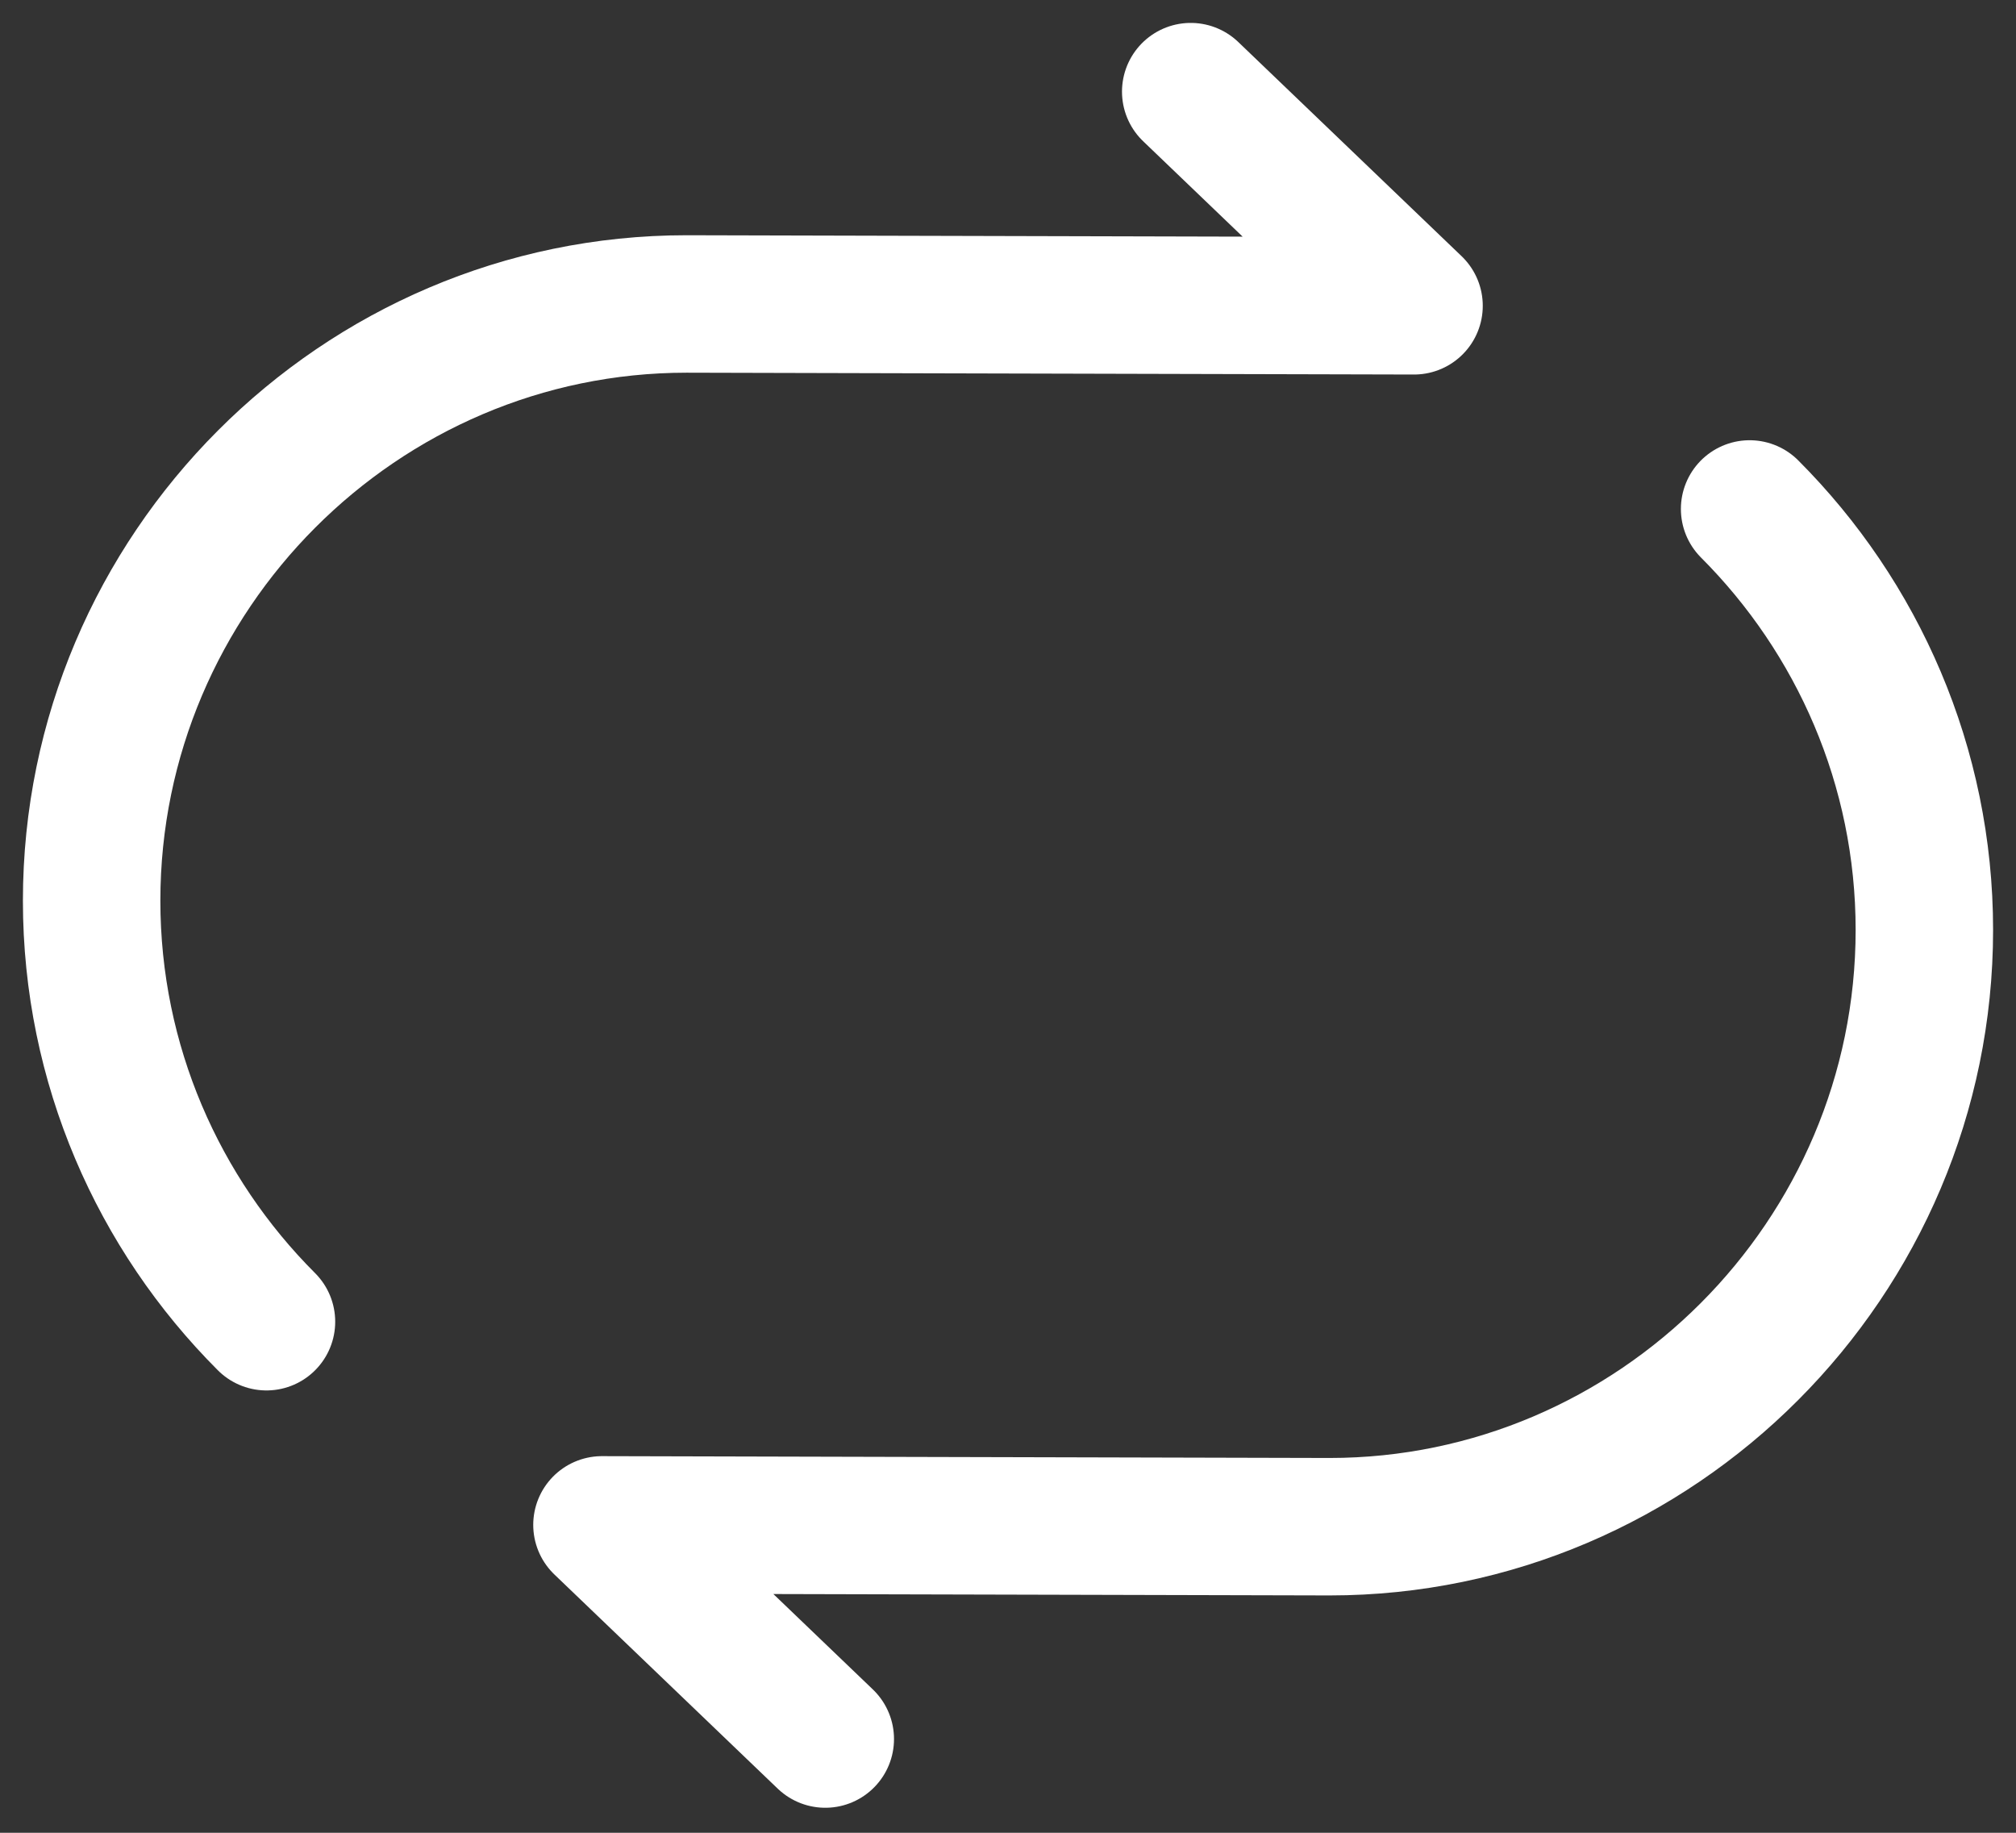
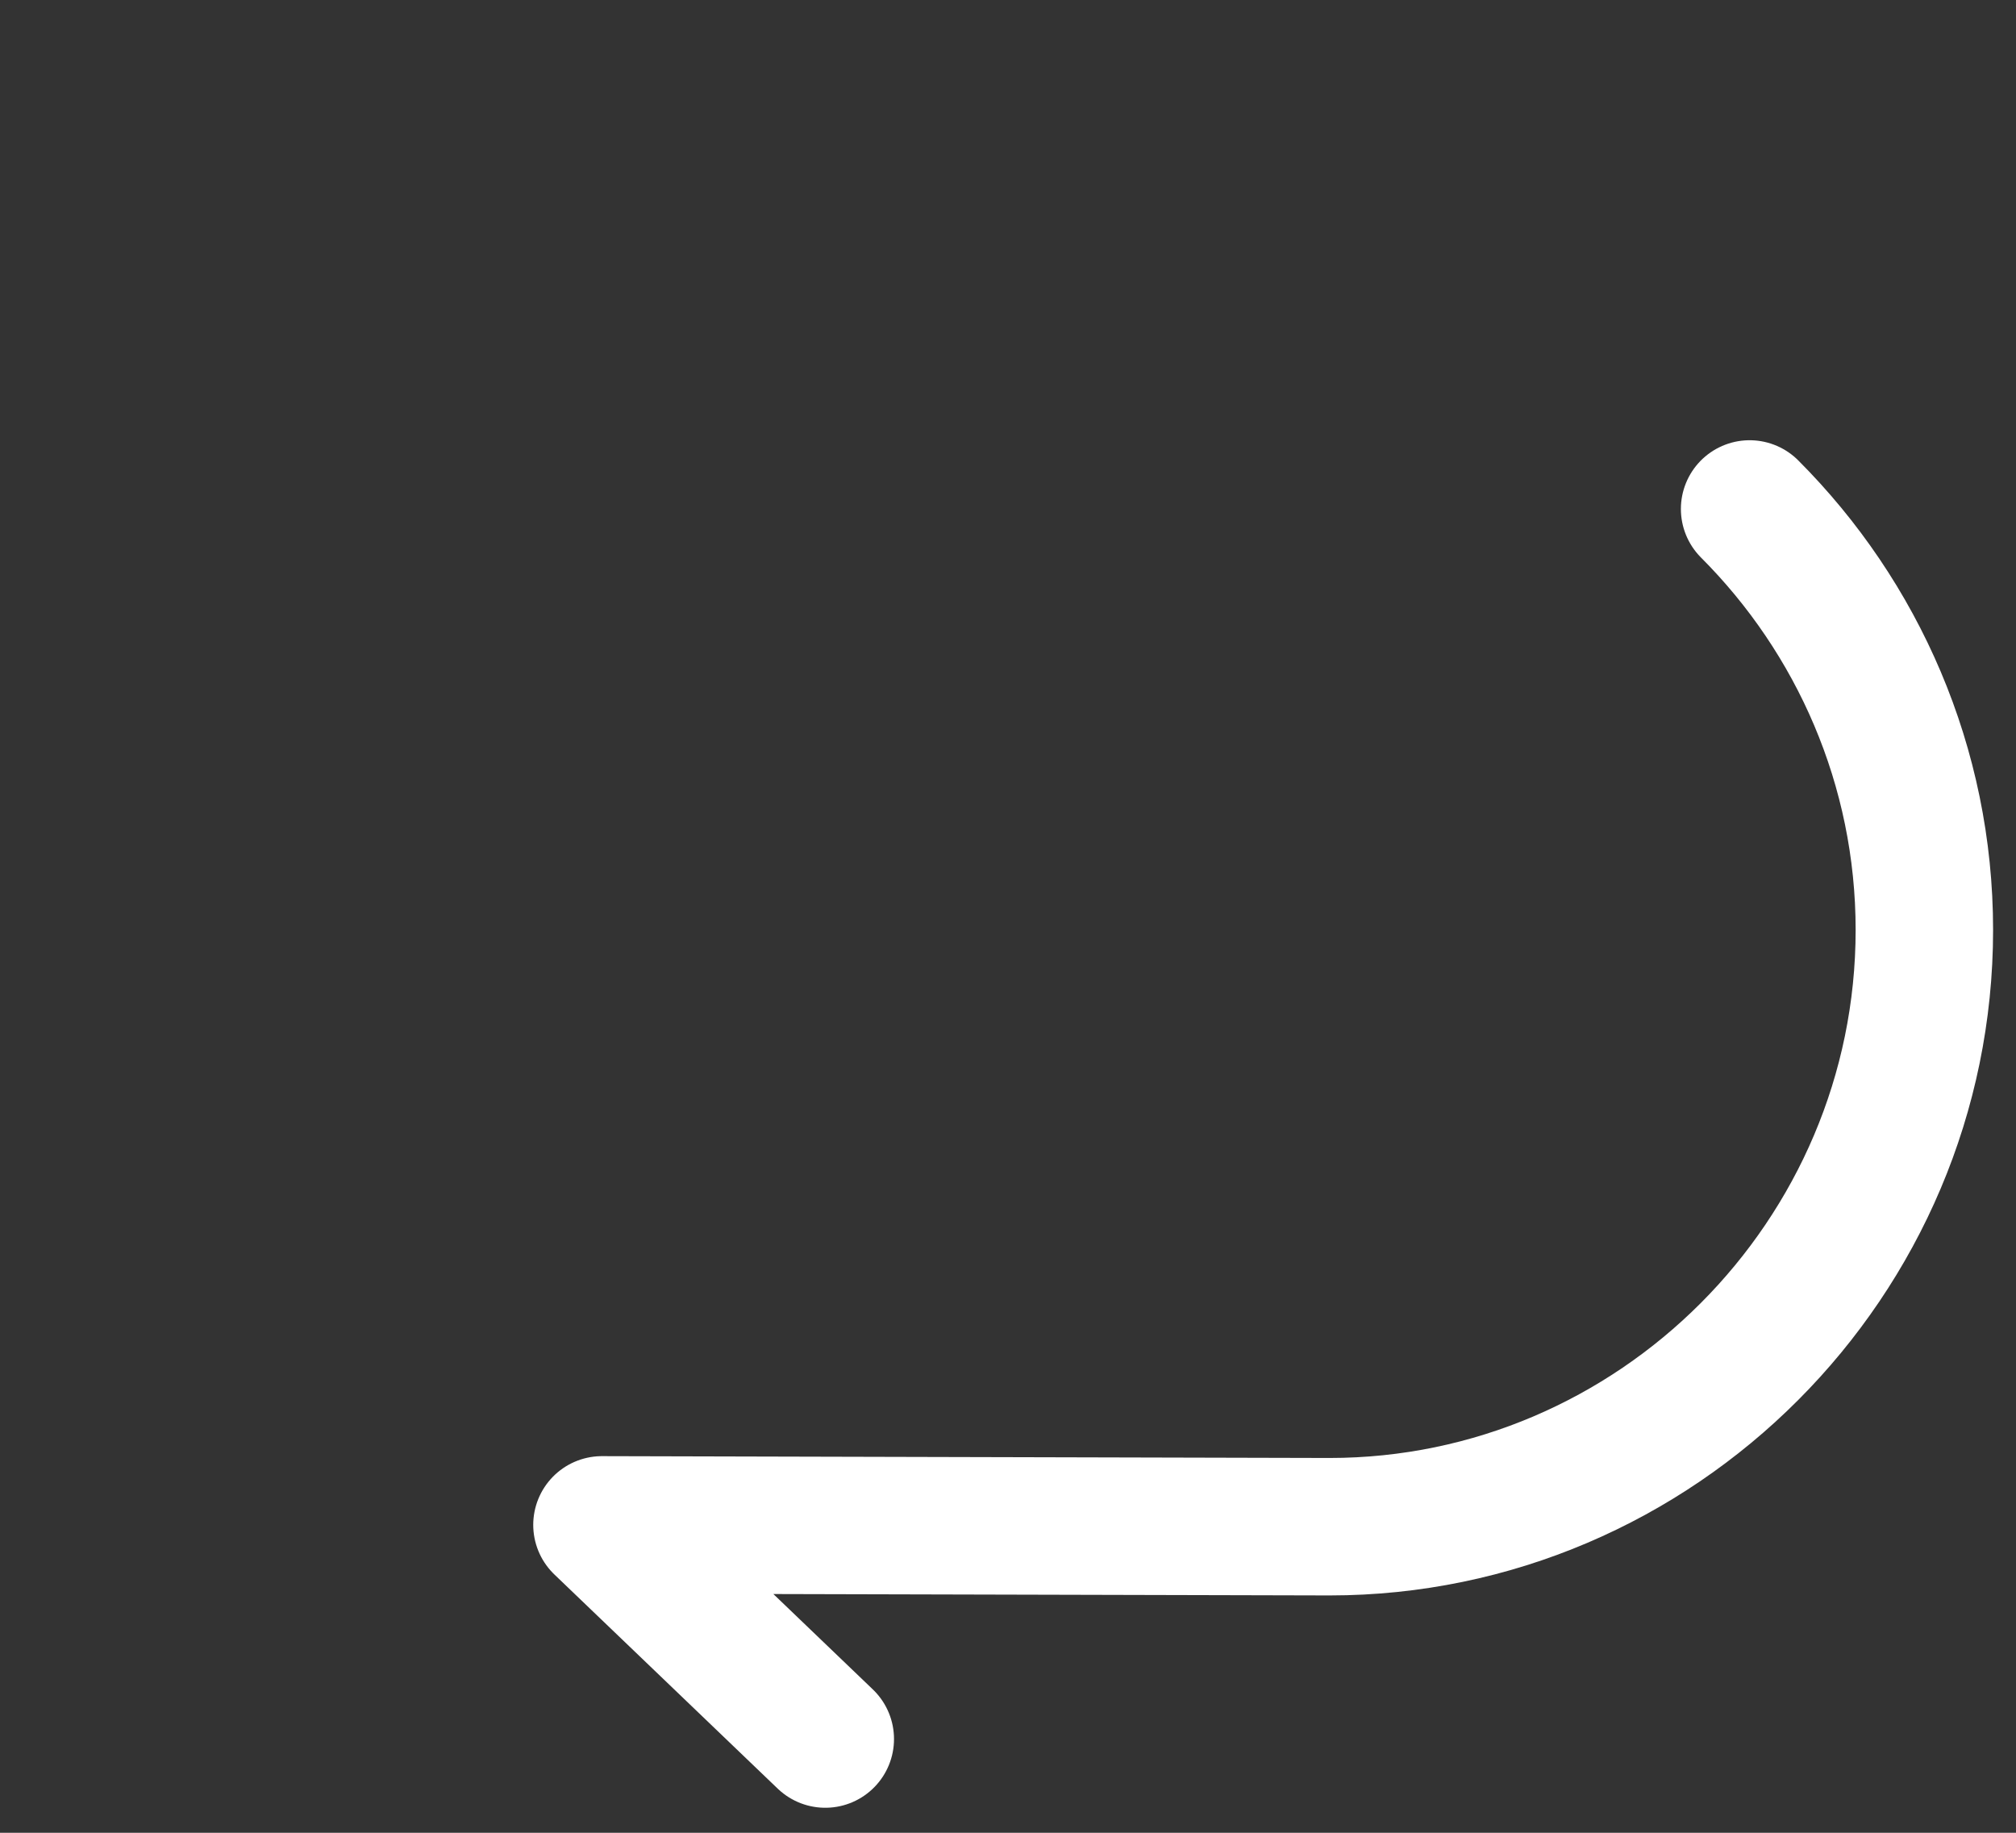
<svg xmlns="http://www.w3.org/2000/svg" width="22" height="20" viewBox="0 0 22 20" fill="none">
  <rect x="0" y="0" width="22" height="20" fill="#333333" stroke="none" />
-   <path d="M12.994 1L15.431 3.337L7.492 3.317C3.926 3.317 1 6.243 1 9.829C1 11.616 1.729 13.244 2.908 14.423" stroke="white" stroke-width="1.5" stroke-linecap="round" stroke-linejoin="round" />
  <path d="M9.006 18.977L6.569 16.64L14.509 16.66C18.074 16.66 21 13.734 21 10.148C21 8.361 20.271 6.733 19.093 5.554" stroke="white" stroke-width="1.5" stroke-linecap="round" stroke-linejoin="round" />
</svg>